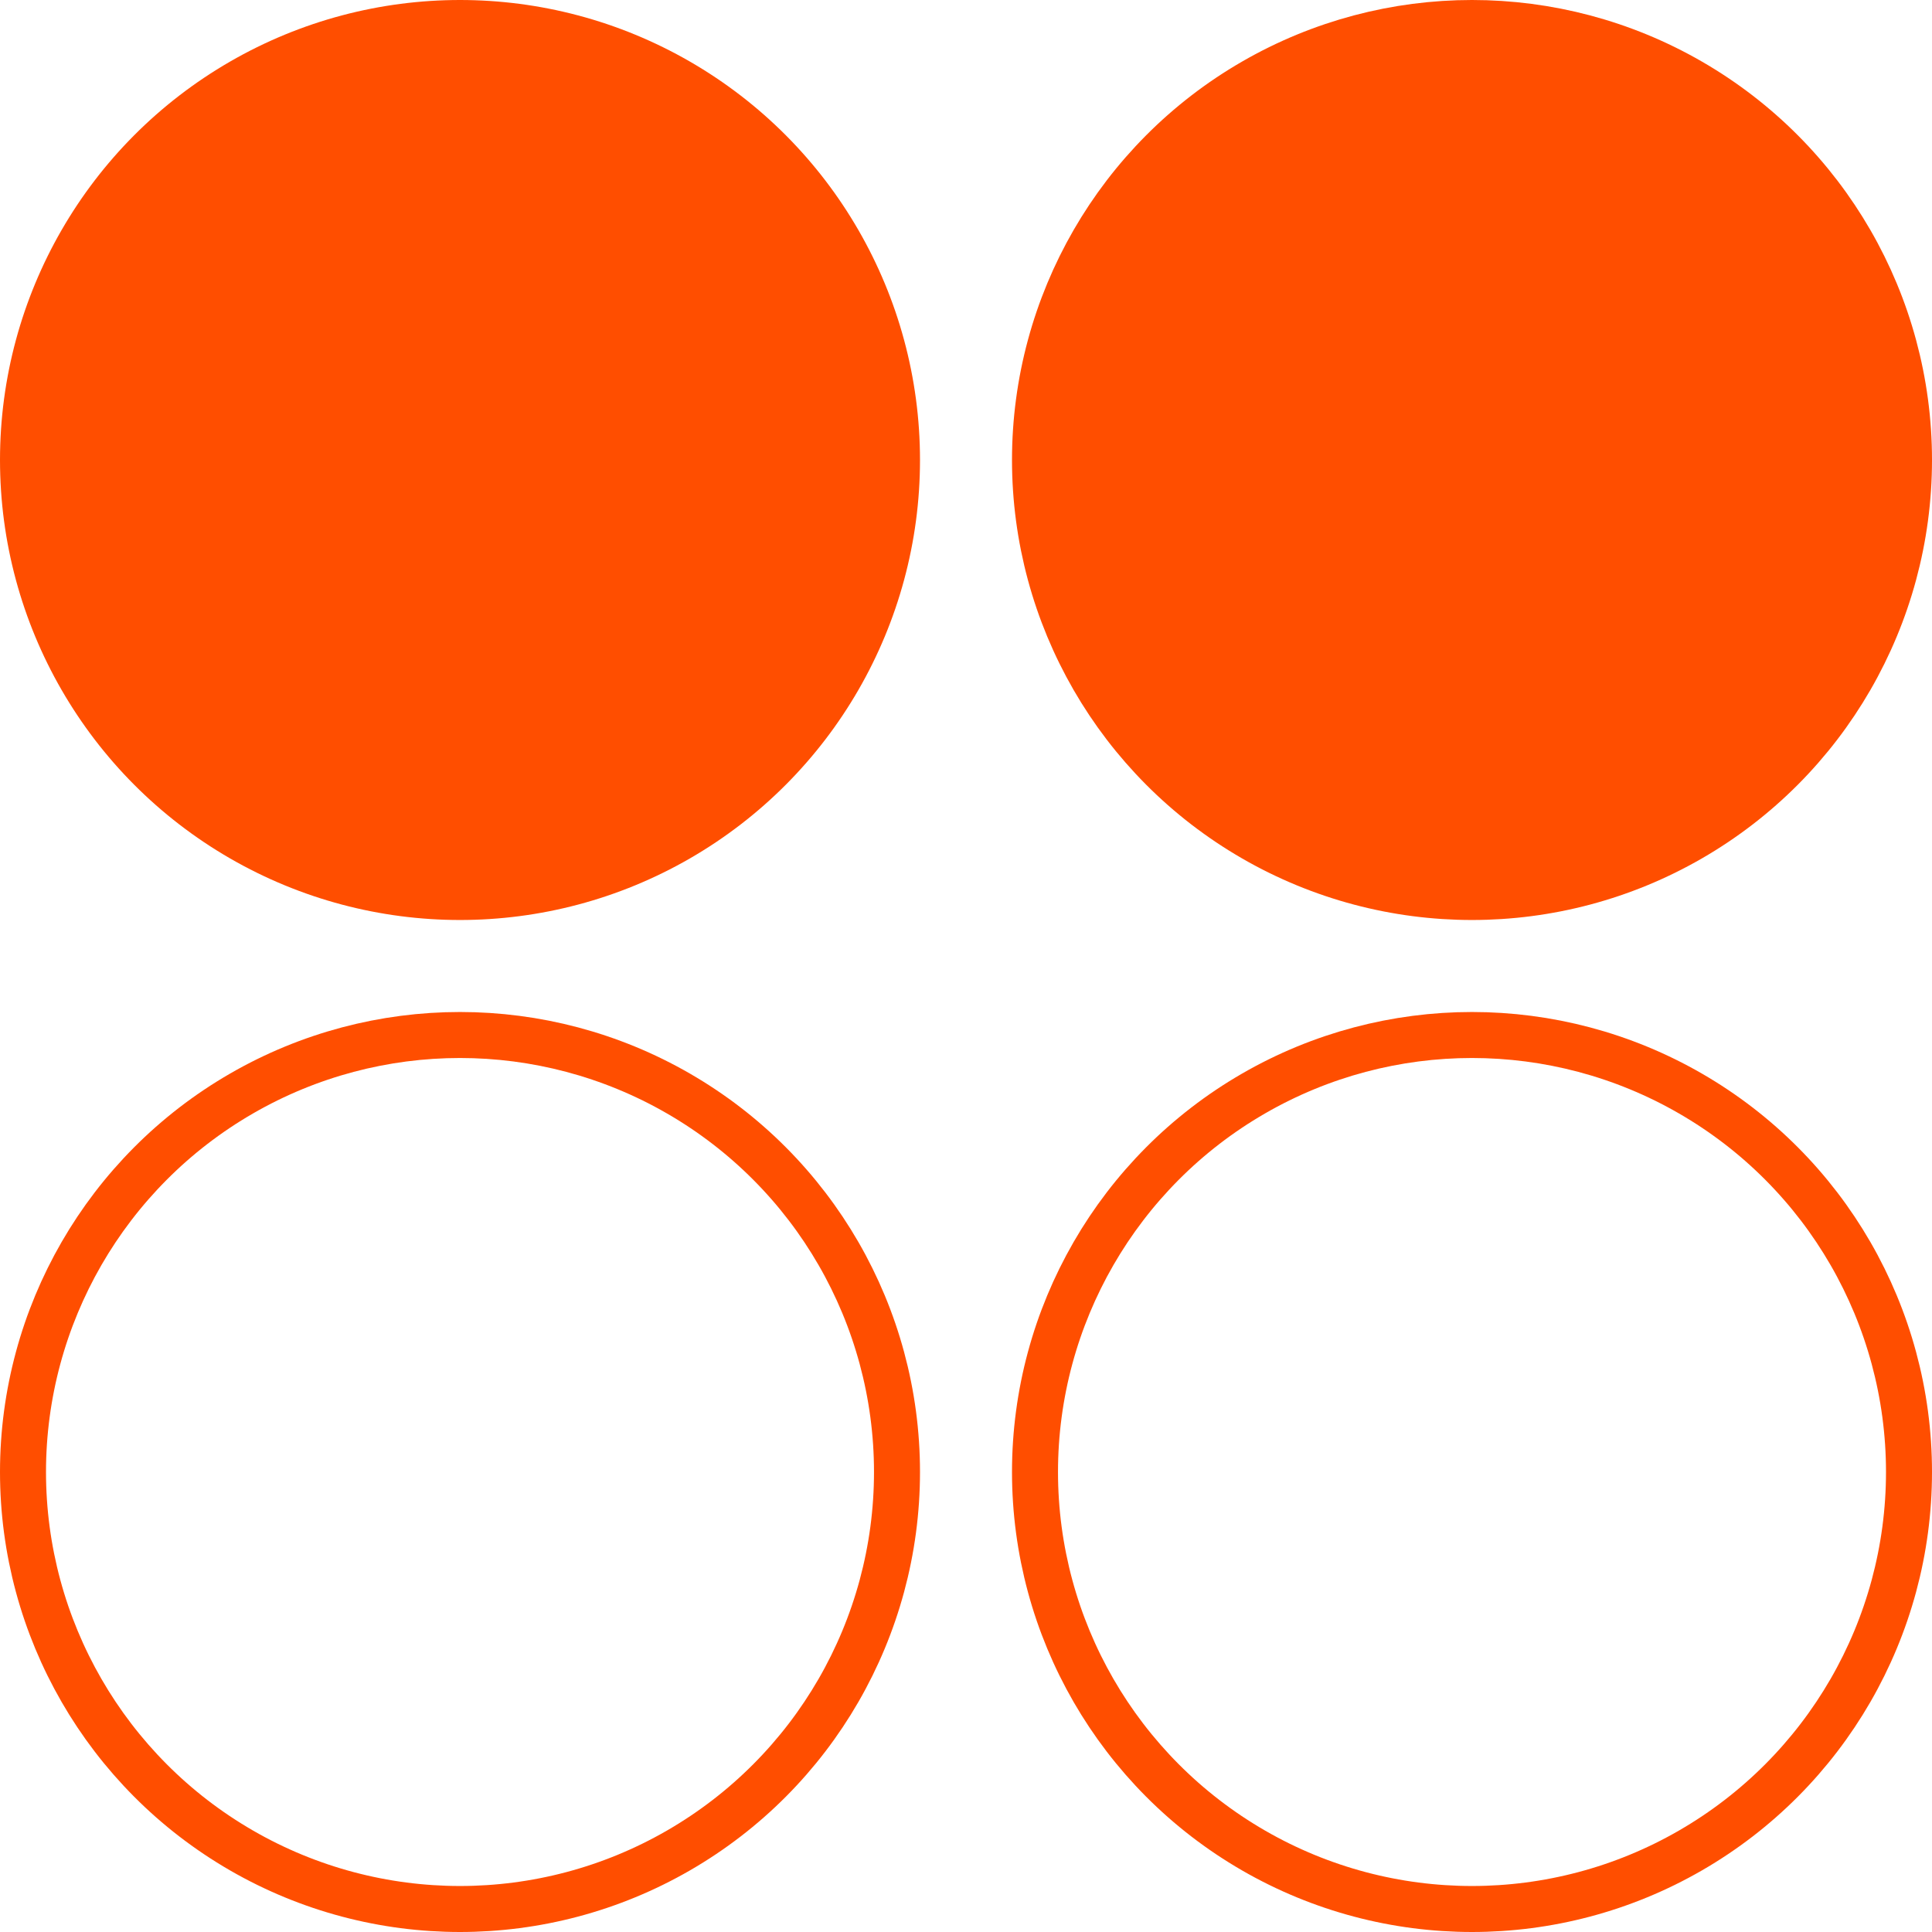
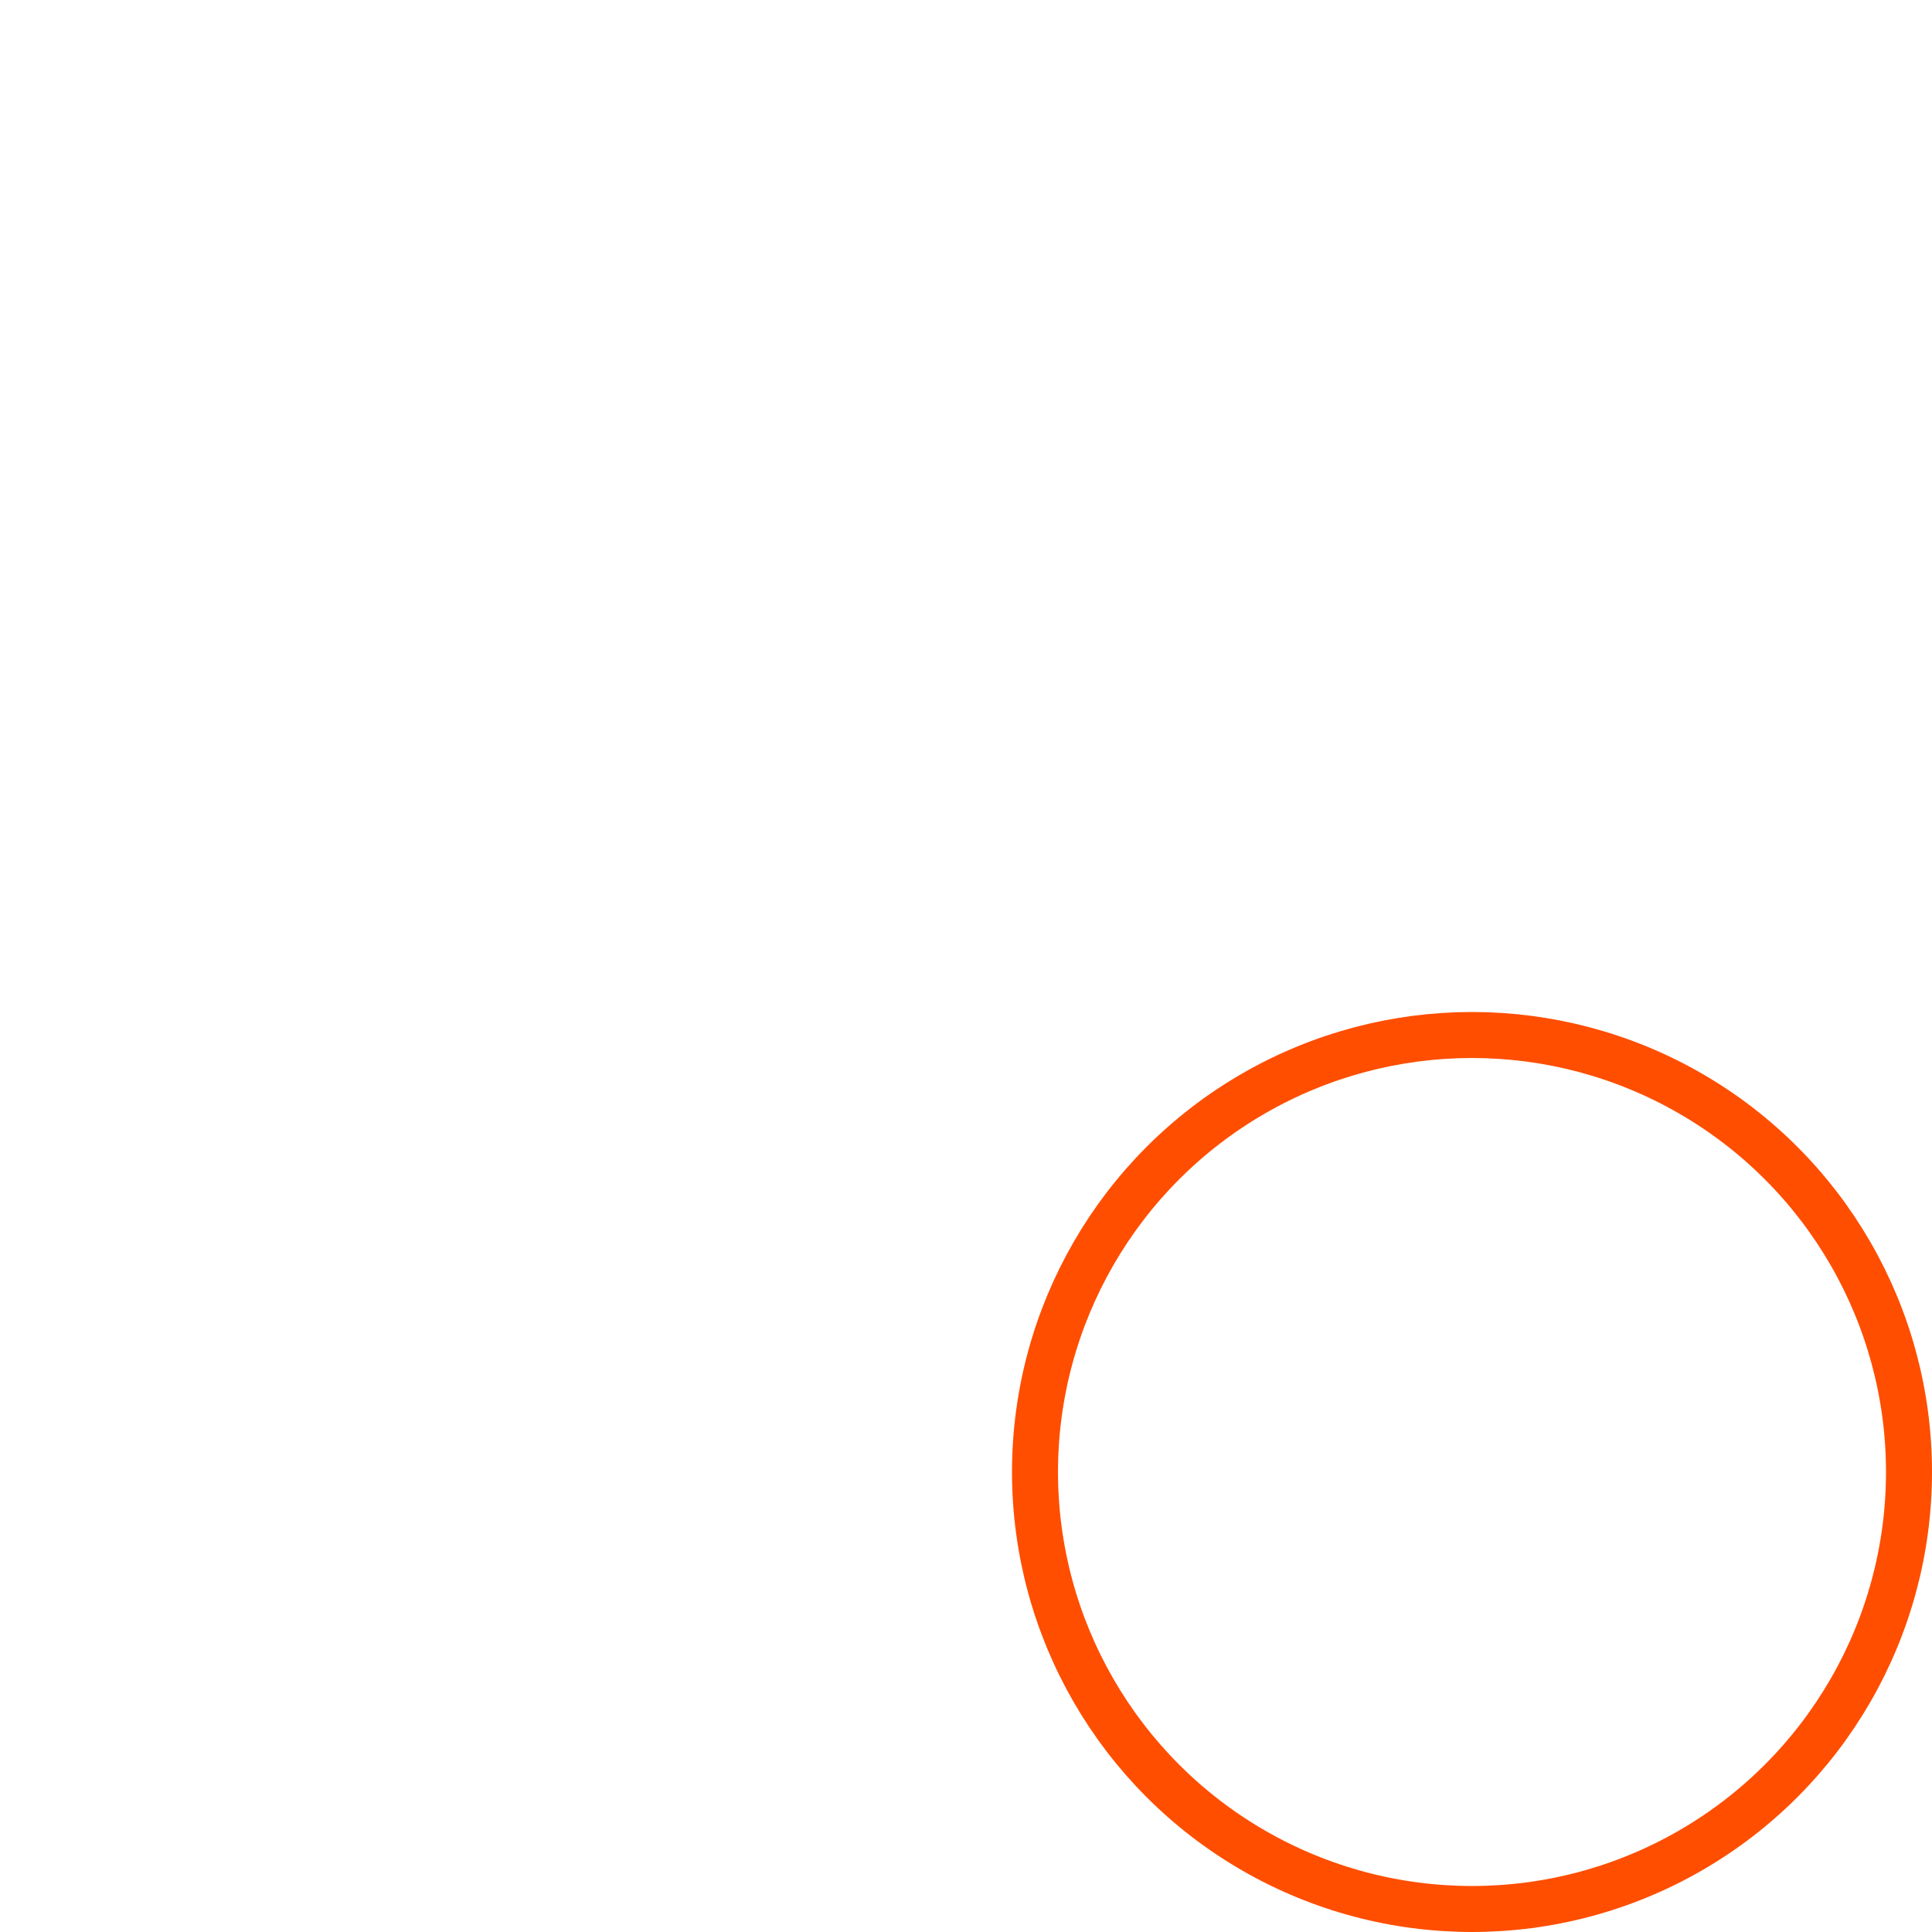
<svg xmlns="http://www.w3.org/2000/svg" width="42" height="42" viewBox="0 0 42 42" fill="none">
-   <circle cx="10" cy="10" r="10" fill="#FF4E00" />
-   <circle cx="32" cy="10" r="9.5" fill="#FF4E00" stroke="#FF4E00" />
-   <circle cx="10" cy="32" r="9.5" stroke="#FF4E00" />
  <circle cx="32" cy="32" r="9.5" stroke="#FF4E00" />
</svg>